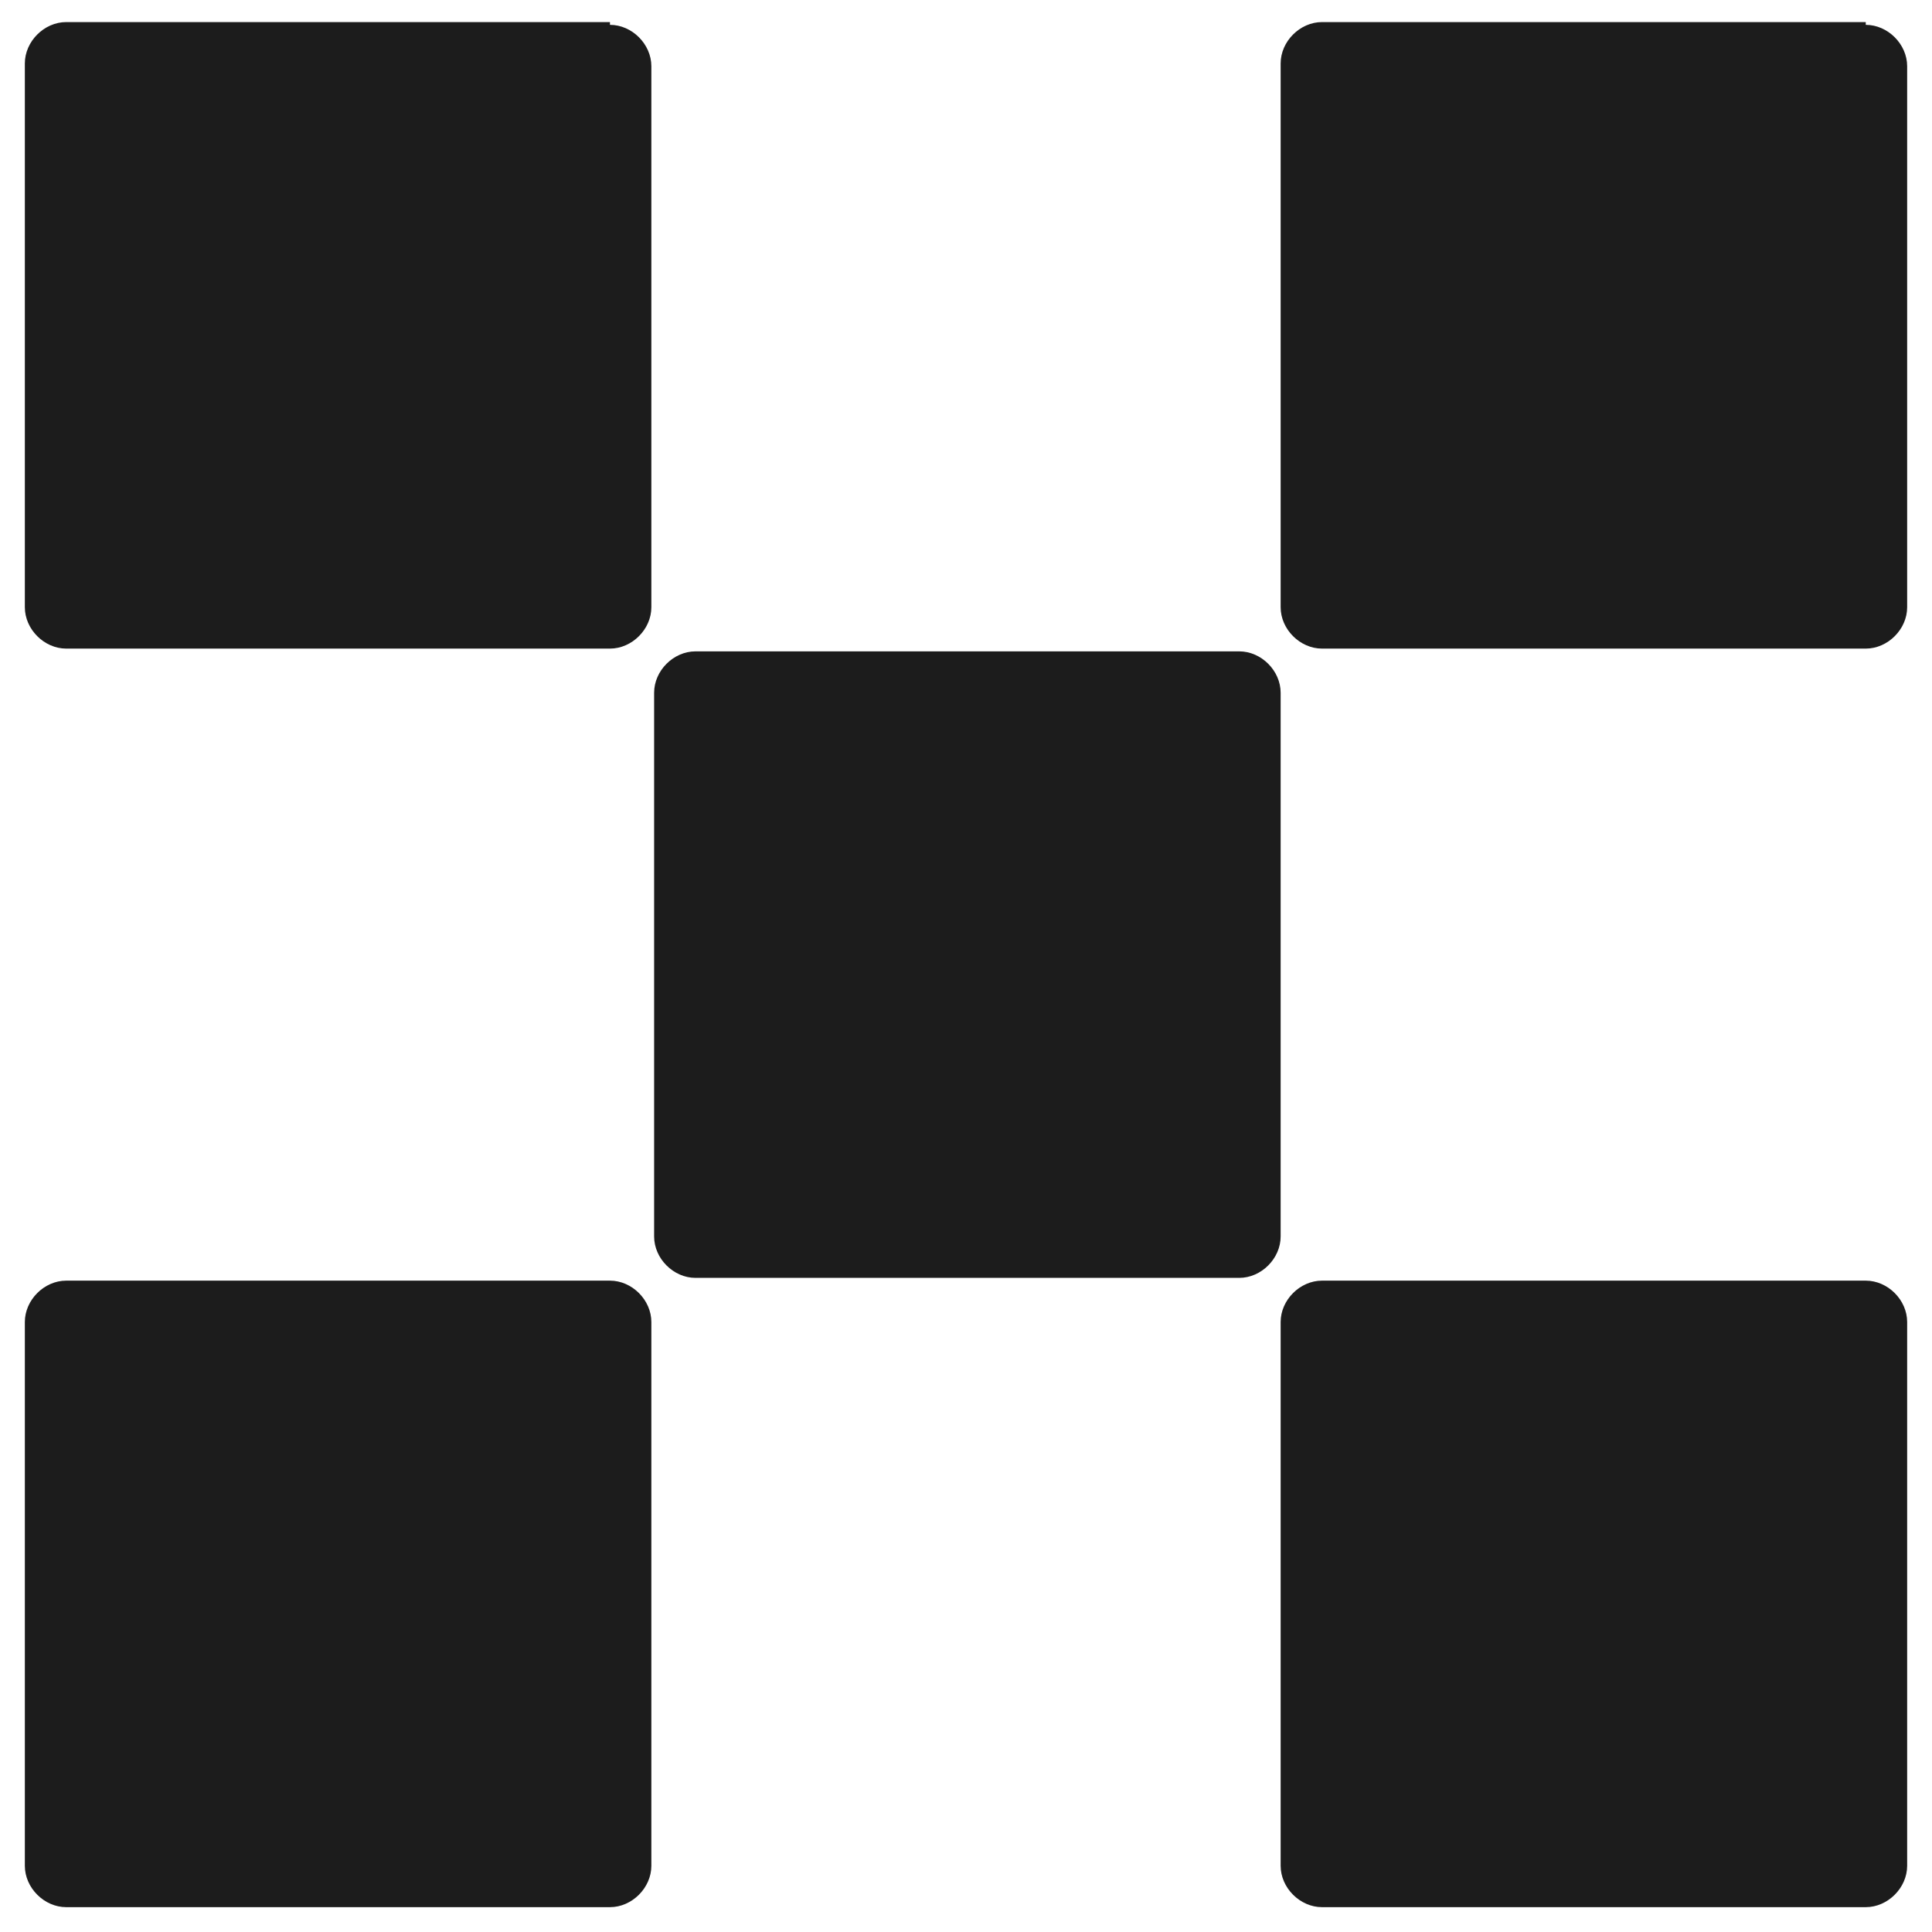
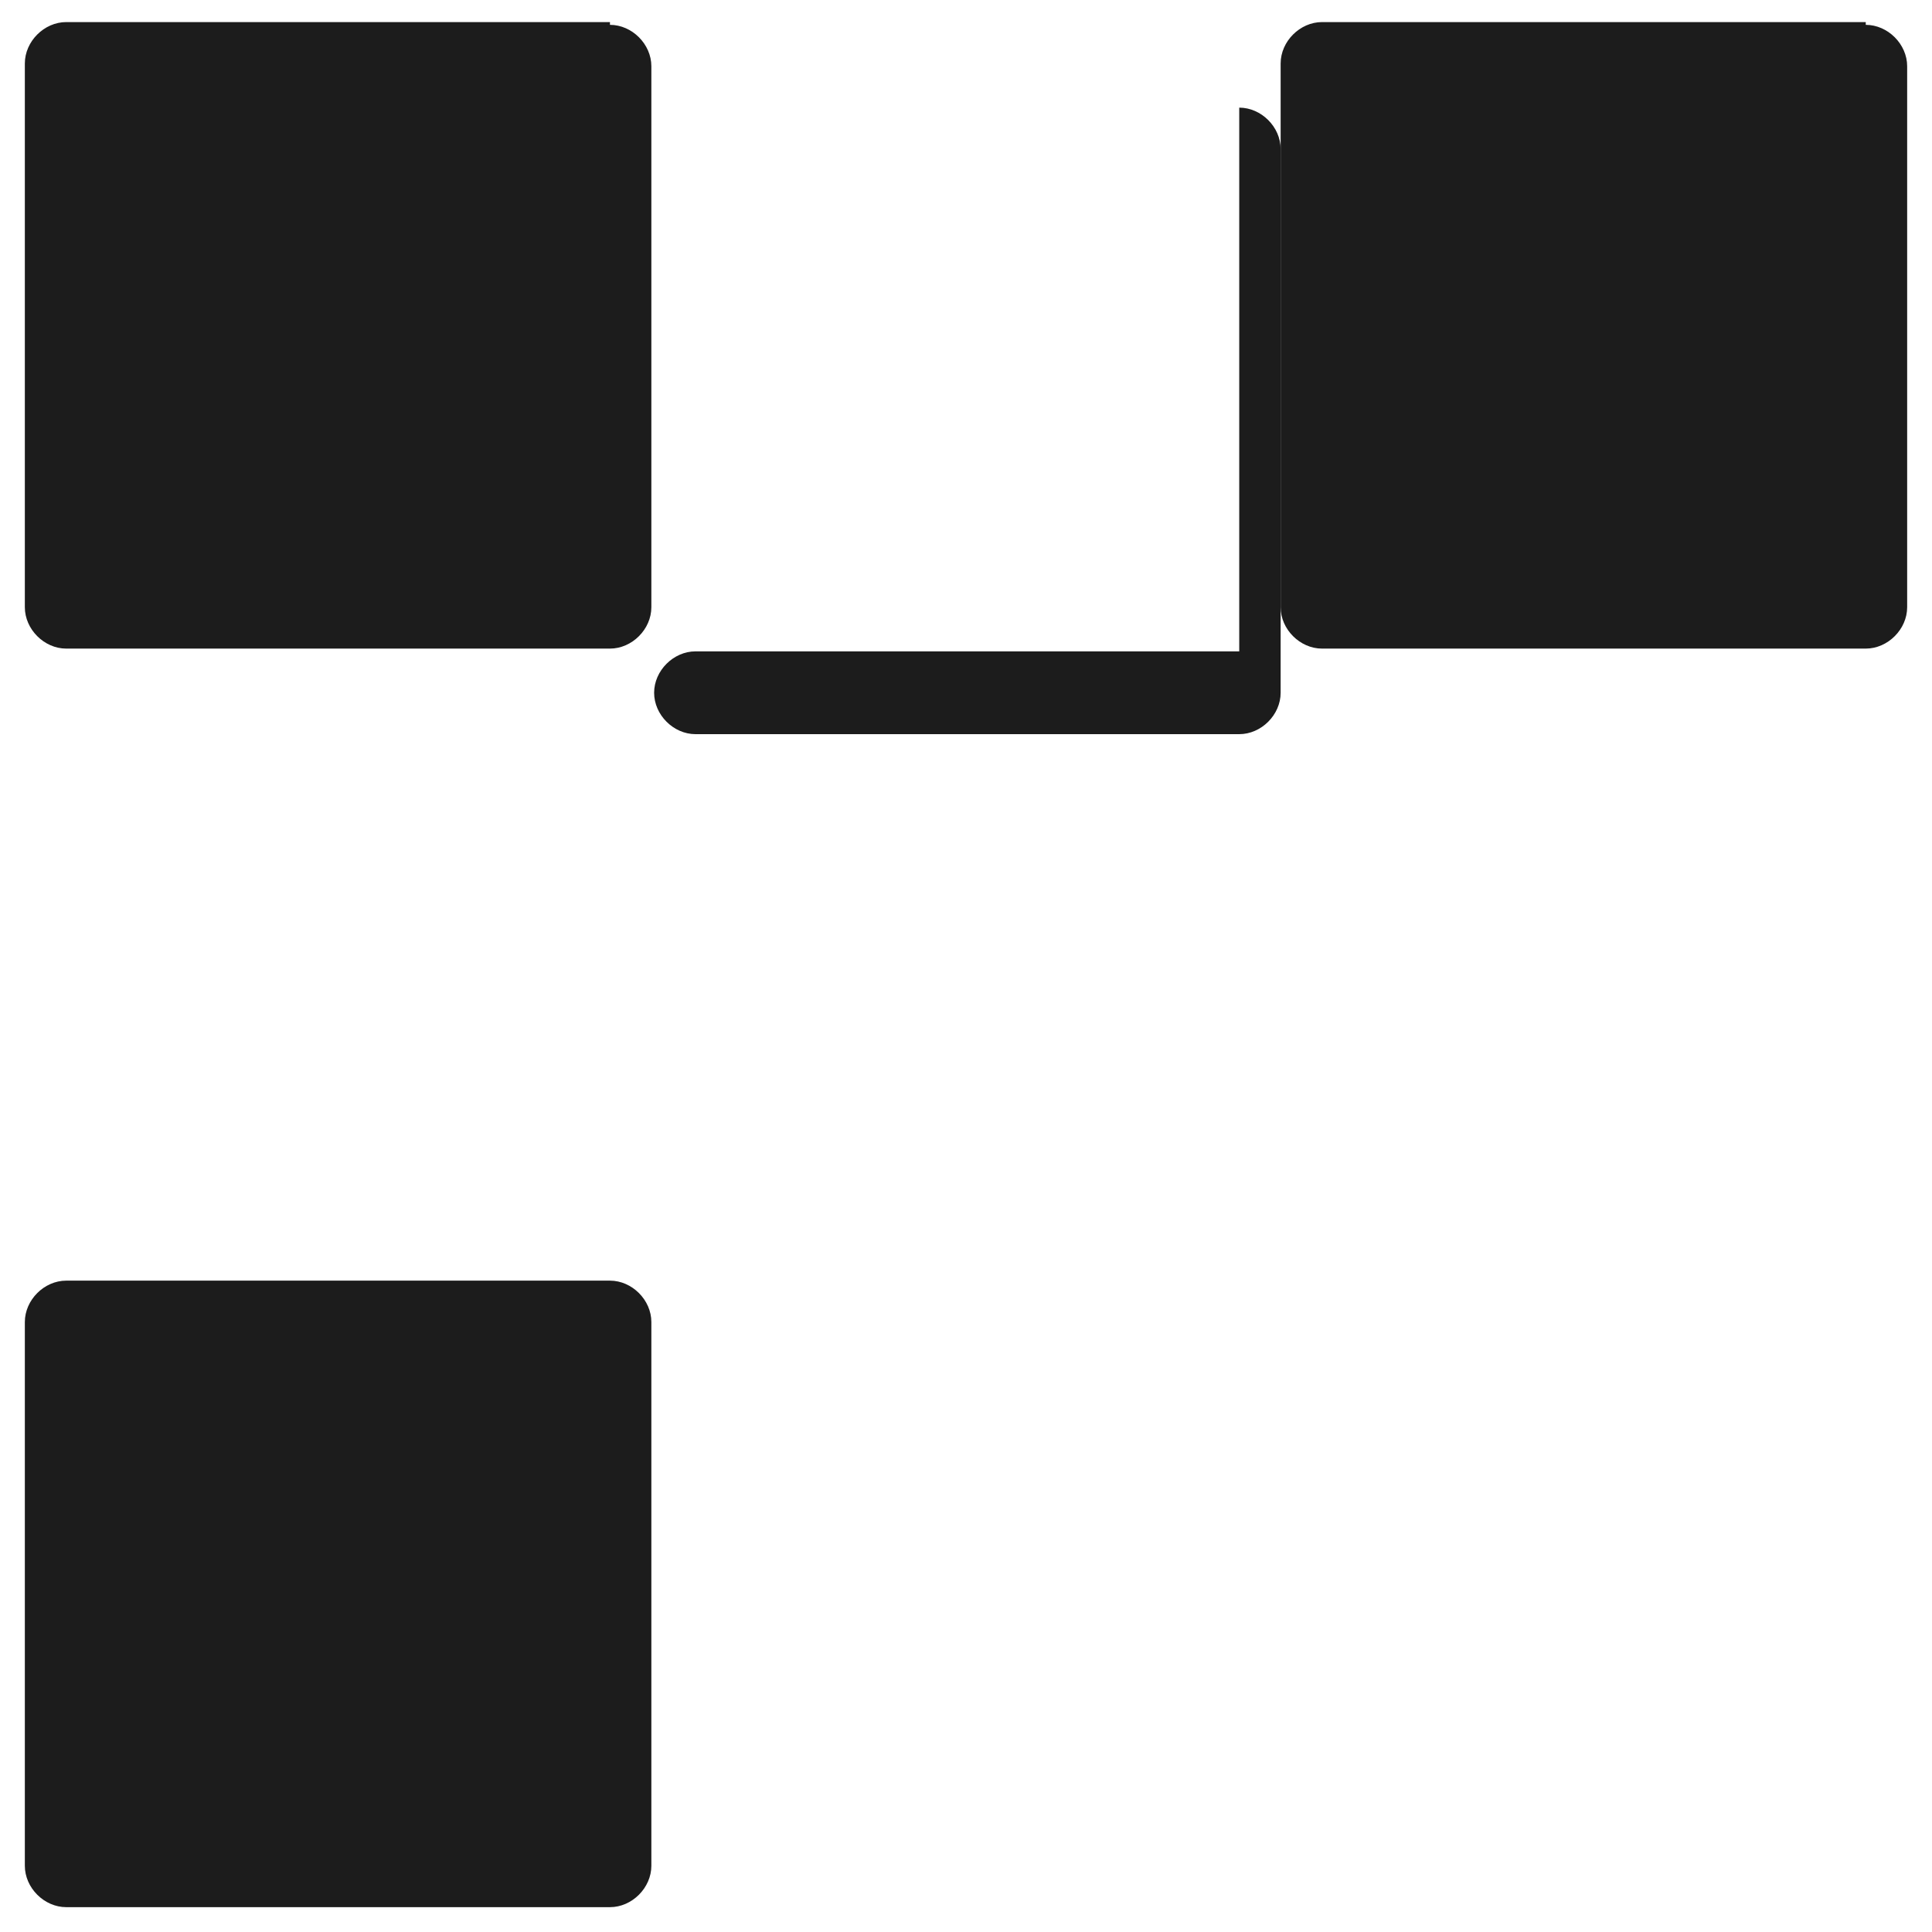
<svg xmlns="http://www.w3.org/2000/svg" id="_Слой_1" data-name="Слой_1" version="1.1" viewBox="0 0 70 70">
  <defs>
    <style> .st0 { fill: #1c1c1c; } </style>
  </defs>
-   <path class="st0" d="M44.9,23.6h-19.7c-.8,0-1.5.7-1.5,1.5v19.7c0,.8.7,1.5,1.5,1.5h19.7c.8,0,1.5-.7,1.5-1.5v-19.7c0-.8-.7-1.5-1.5-1.5Z" />
+   <path class="st0" d="M44.9,23.6h-19.7c-.8,0-1.5.7-1.5,1.5c0,.8.7,1.5,1.5,1.5h19.7c.8,0,1.5-.7,1.5-1.5v-19.7c0-.8-.7-1.5-1.5-1.5Z" />
  <path class="st0" d="M22.1.8H2.4c-.8,0-1.5.7-1.5,1.5v19.7c0,.8.7,1.5,1.5,1.5h19.7c.8,0,1.5-.7,1.5-1.5V2.4c0-.8-.7-1.5-1.5-1.5Z" />
  <path class="st0" d="M67.6.8h-19.7c-.8,0-1.5.7-1.5,1.5v19.7c0,.8.7,1.5,1.5,1.5h19.7c.8,0,1.5-.7,1.5-1.5V2.4c0-.8-.7-1.5-1.5-1.5Z" />
  <path class="st0" d="M22.1,46.4H2.4c-.8,0-1.5.7-1.5,1.5v19.7c0,.8.7,1.5,1.5,1.5h19.7c.8,0,1.5-.7,1.5-1.5v-19.7c0-.8-.7-1.5-1.5-1.5Z" />
-   <path class="st0" d="M67.6,46.4h-19.7c-.8,0-1.5.7-1.5,1.5v19.7c0,.8.7,1.5,1.5,1.5h19.7c.8,0,1.5-.7,1.5-1.5v-19.7c0-.8-.7-1.5-1.5-1.5Z" />
</svg>